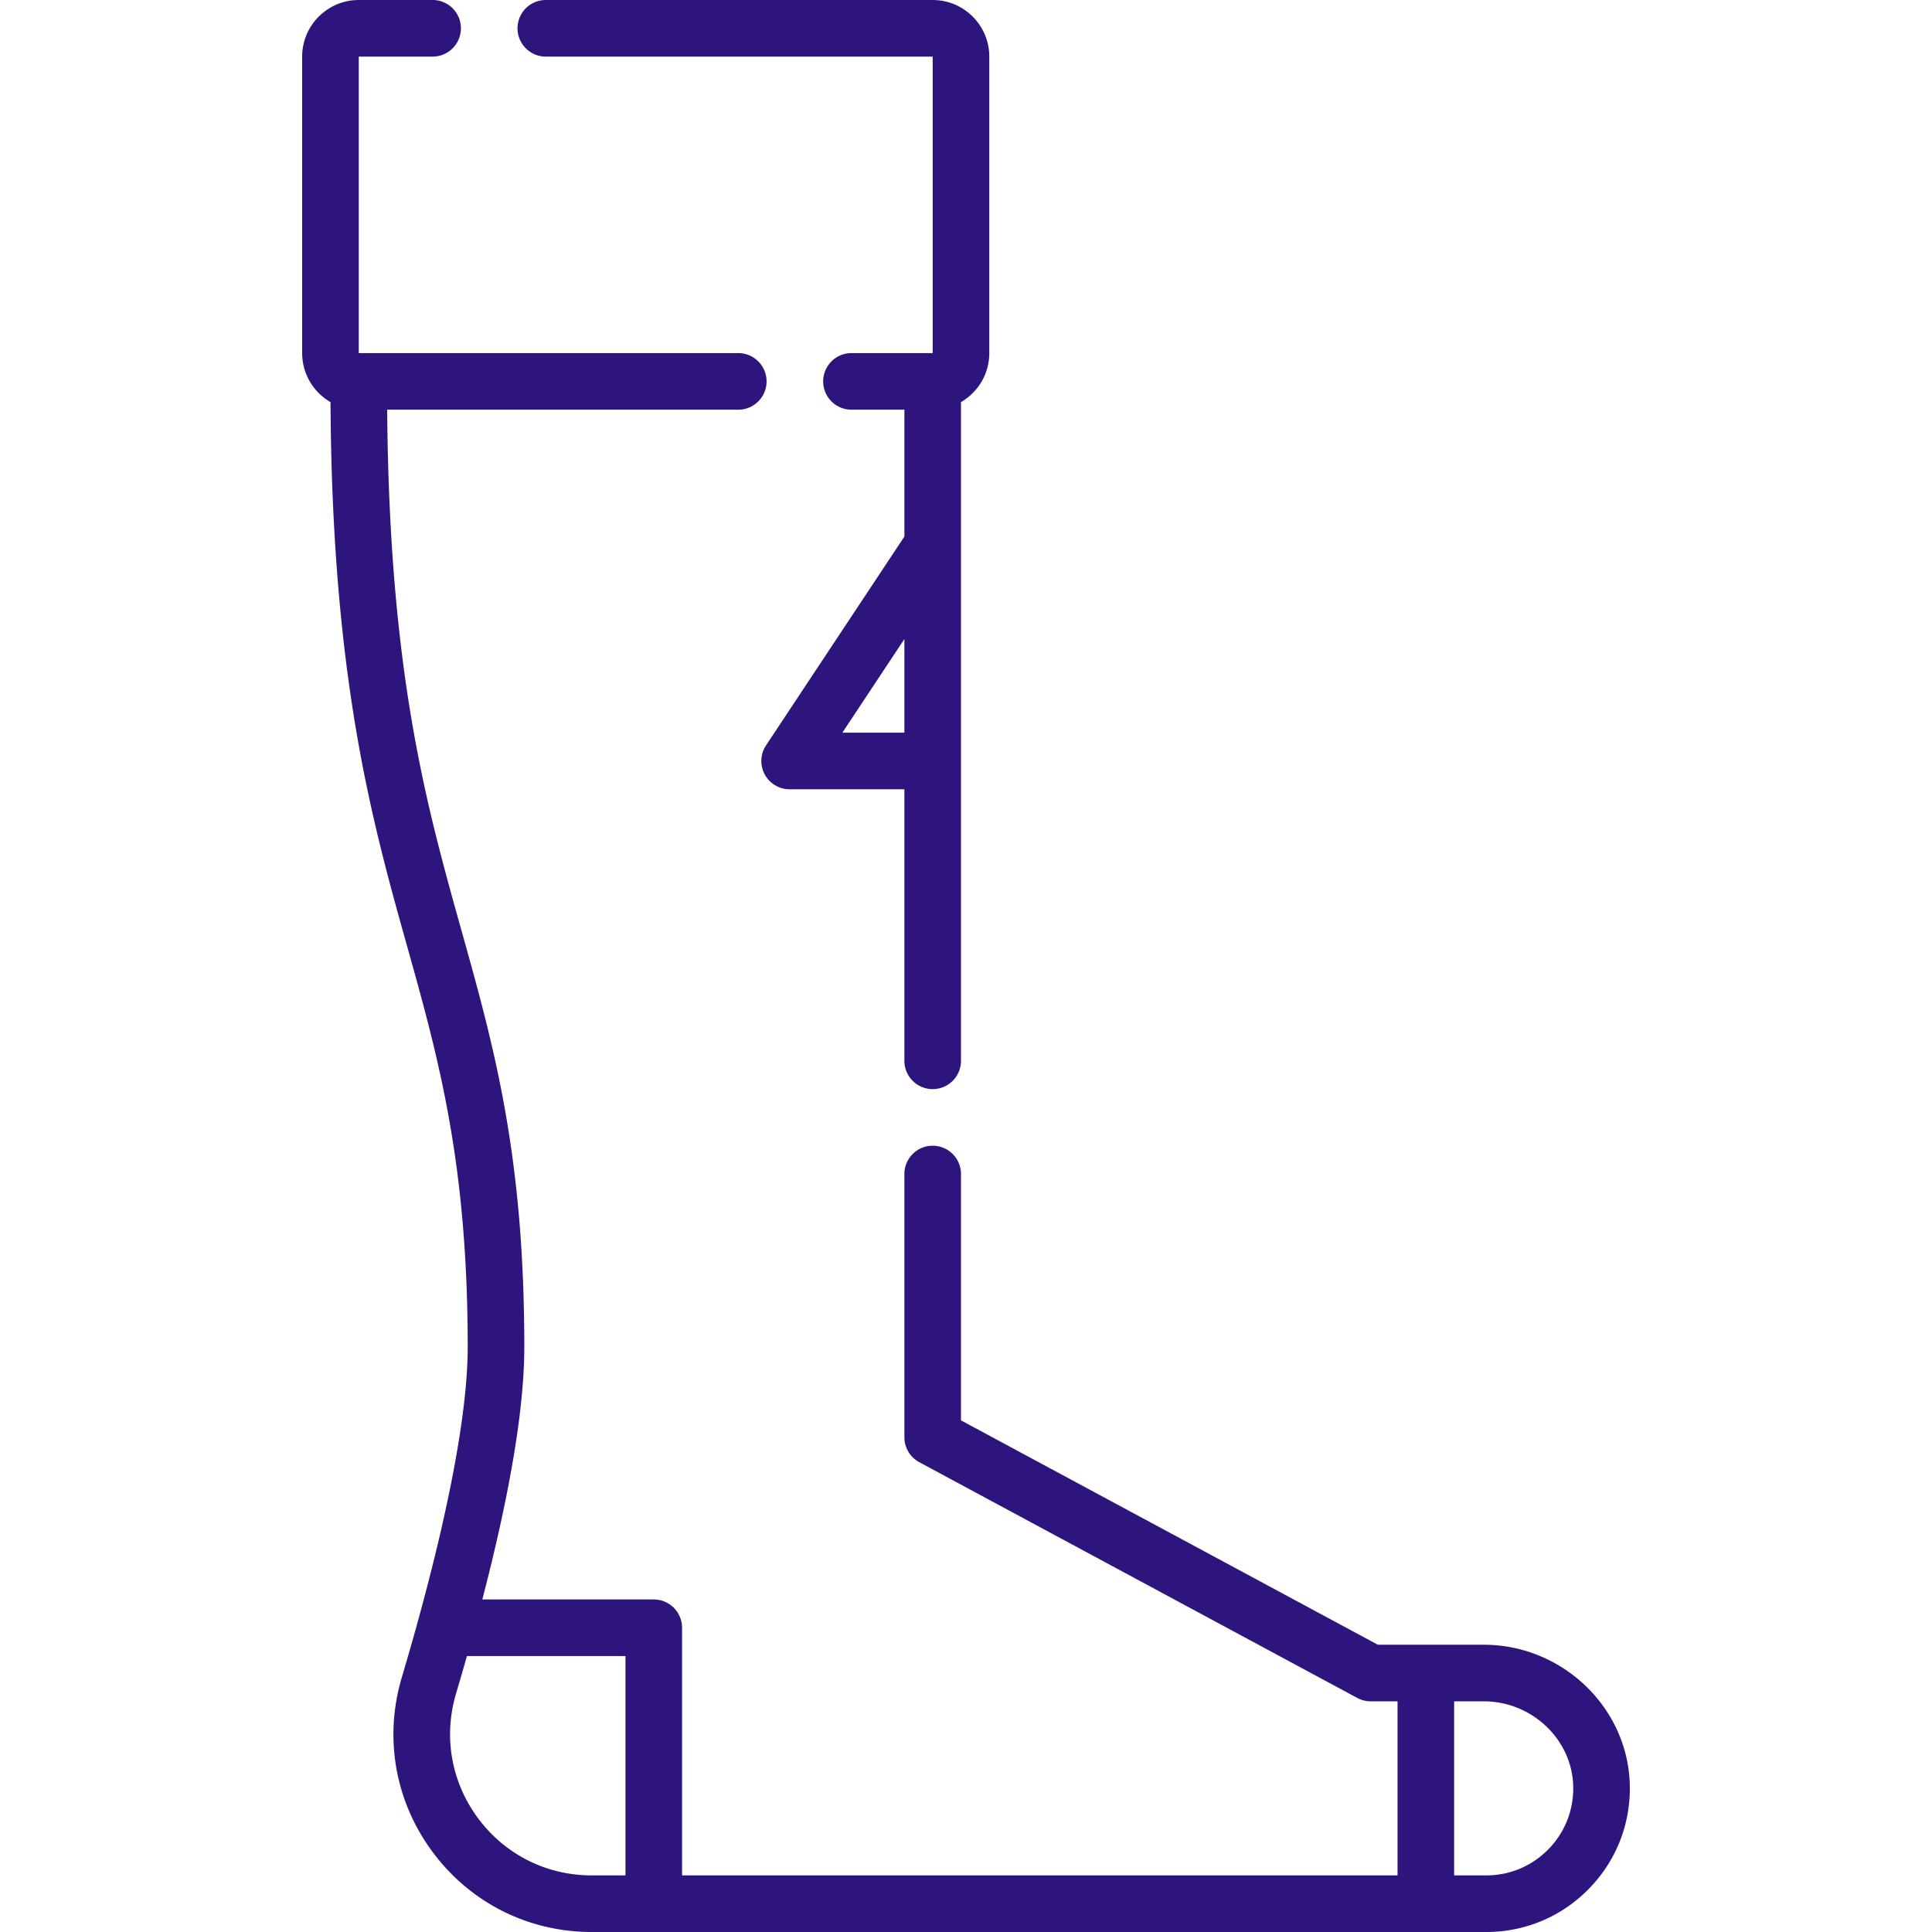
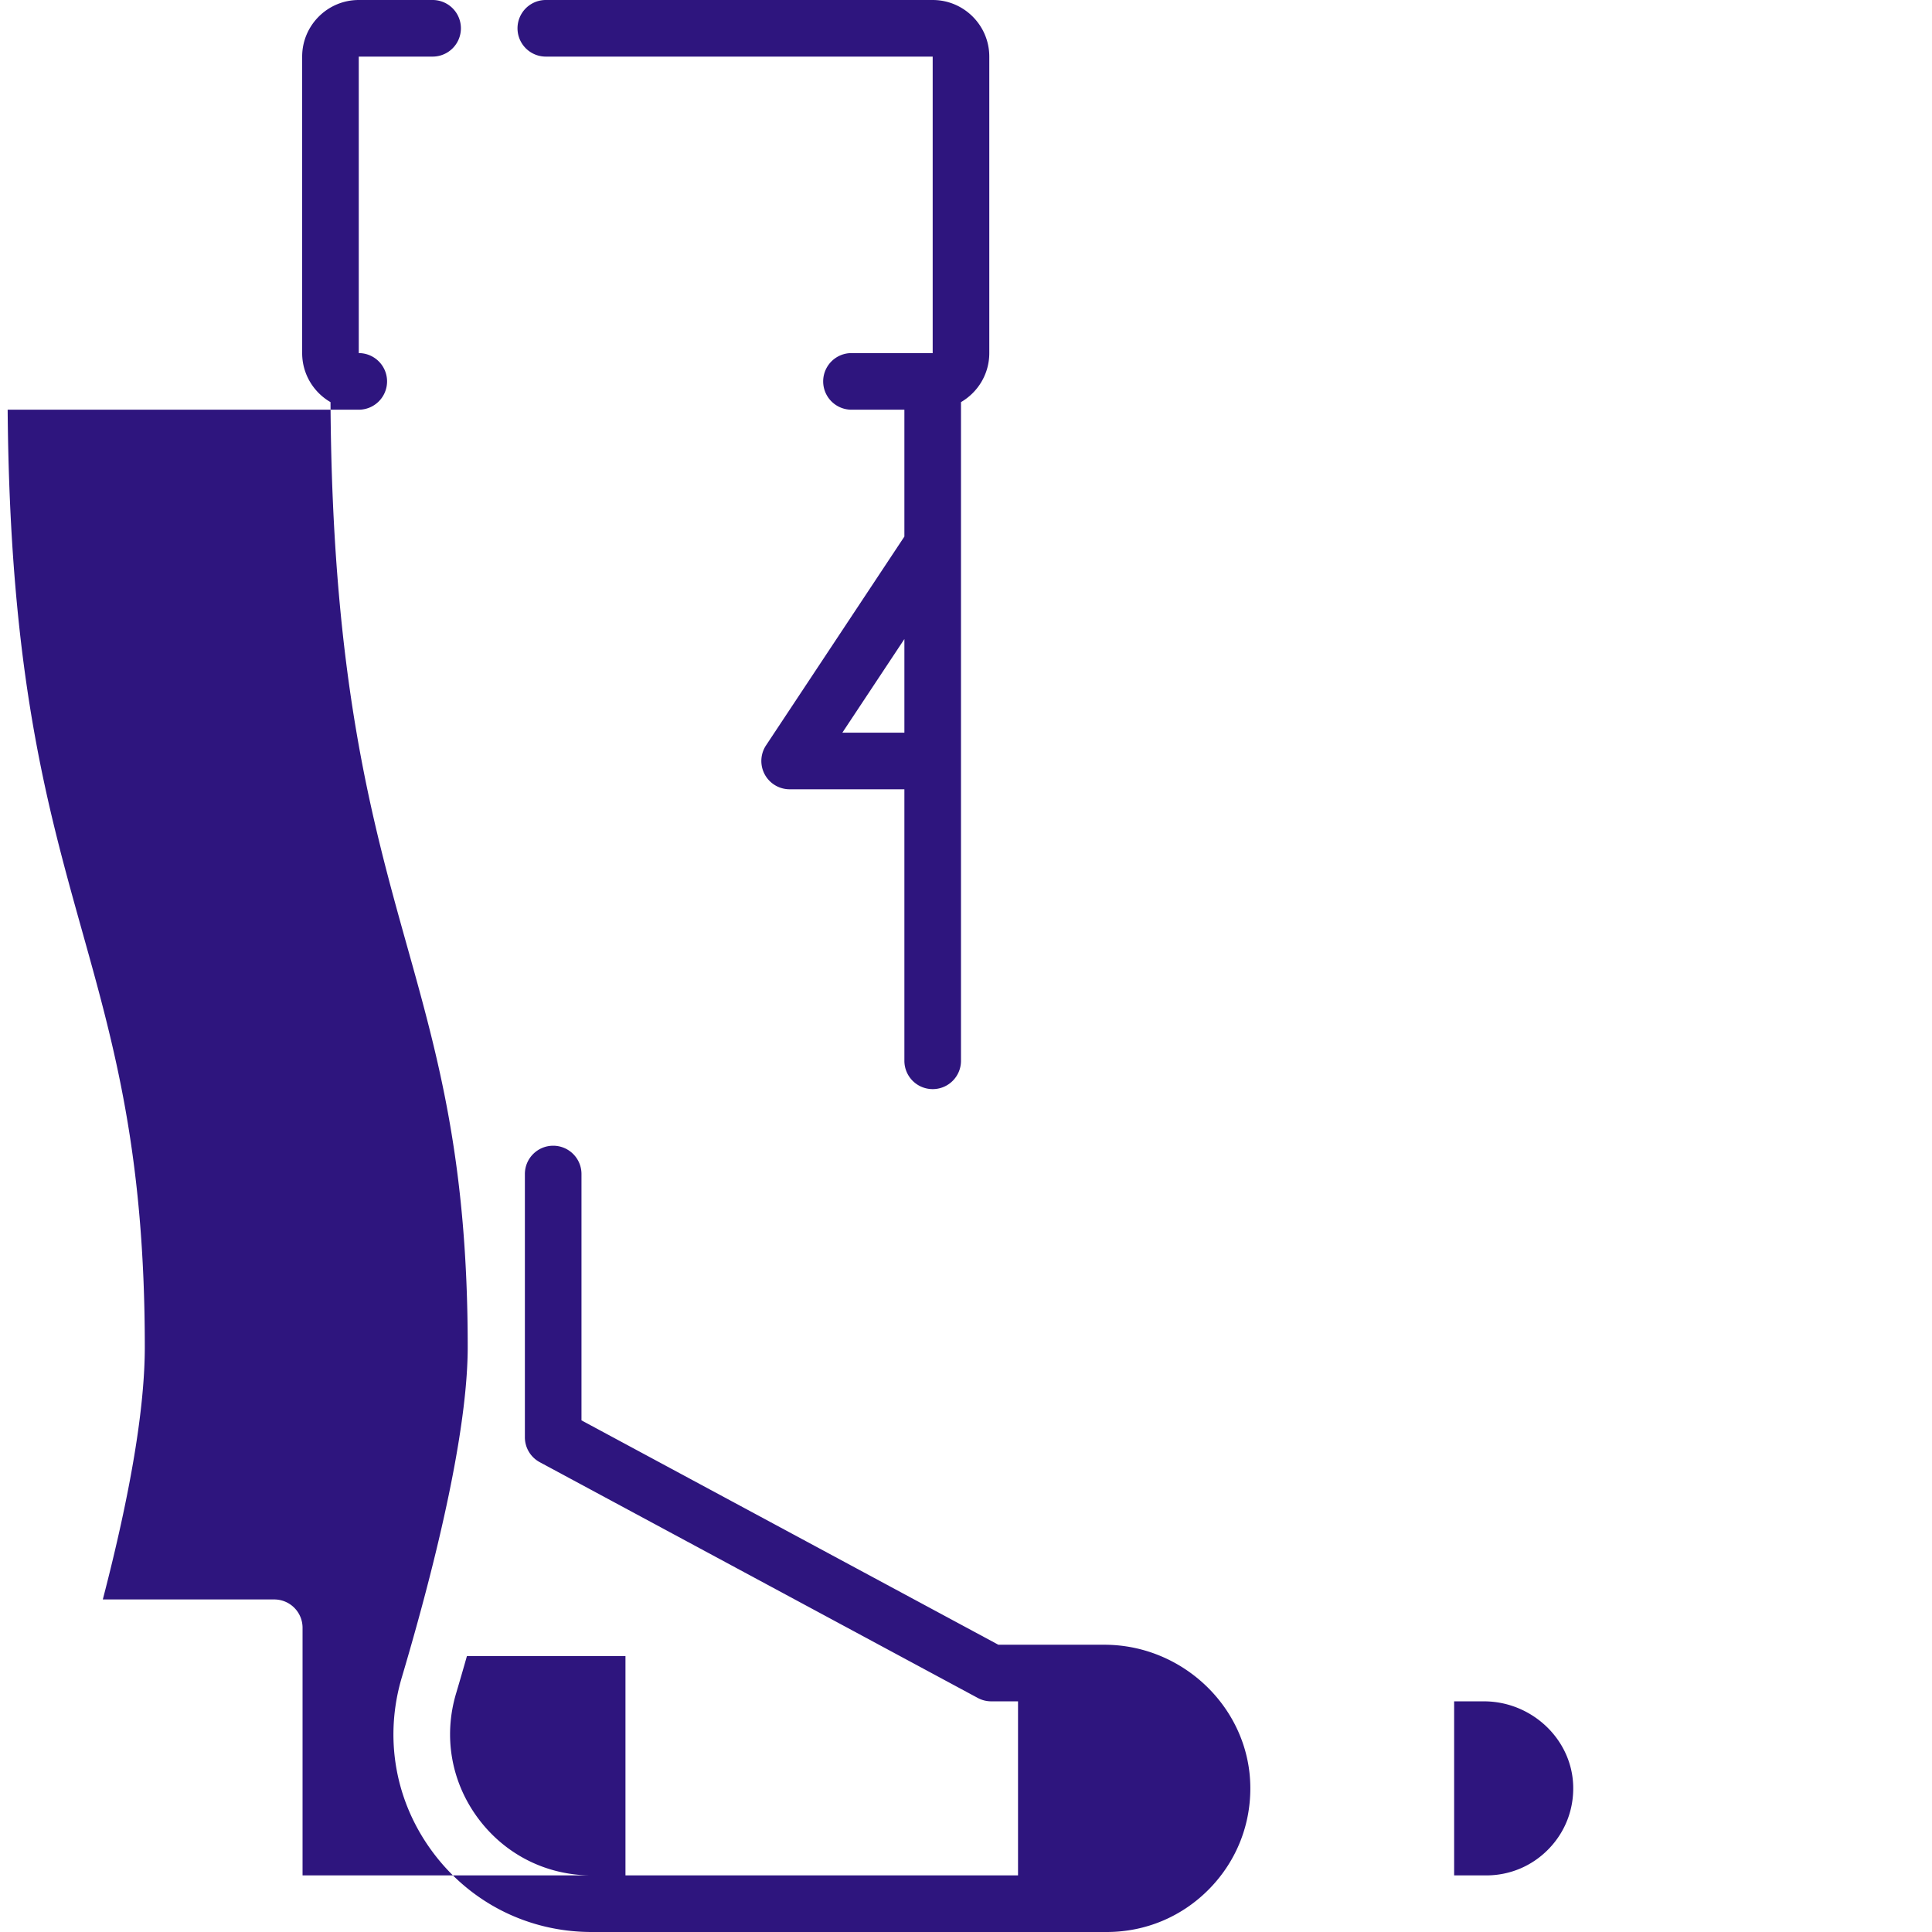
<svg xmlns="http://www.w3.org/2000/svg" version="1.1" width="512" height="512" x="0" y="0" viewBox="0 0 512 512" style="enable-background:new 0 0 512 512" xml:space="preserve" class="">
  <g>
-     <path d="M393.859 512H156.8c-16.729 0-32.062-7.688-42.067-21.091-10.008-13.408-13.019-30.3-8.26-46.346 11.433-38.548 17.476-68.837 17.476-87.592 0-48.857-7.797-76.702-16.053-106.182-9.335-33.336-19.892-71.026-20.307-144.22-4.487-2.595-7.513-7.448-7.513-12.994V15c0-8.271 6.729-15 15-15h19.57a7.5 7.5 0 0 1 0 15h-19.57v78.575H195.65a7.5 7.5 0 0 1 0 15h-93.047c.569 69.727 10.309 104.501 19.737 138.169 8.541 30.5 16.608 59.309 16.608 110.227 0 16.033-3.736 38.472-11.126 66.901h45.432a7.5 7.5 0 0 1 7.5 7.5V497h189.607v-46.128h-7.106a7.503 7.503 0 0 1-3.555-.896l-116.083-62.481a7.499 7.499 0 0 1-3.945-6.604v-69.762c0-4.142 3.357-7.5 7.5-7.5s7.5 3.358 7.5 7.5v65.282l110.474 59.461h28.077c20.771 0 38.126 16.598 38.686 36.999.284 10.375-3.539 20.179-10.766 27.607-7.229 7.43-16.919 11.522-27.284 11.522zm-8.497-15h8.497c6.28 0 12.152-2.48 16.533-6.982 4.378-4.5 6.695-10.444 6.522-16.735-.339-12.357-10.967-22.411-23.691-22.411h-7.861zm-261.62-58.128a851.08 851.08 0 0 1-2.889 9.957c-3.4 11.463-1.25 23.531 5.9 33.108C133.899 491.509 144.851 497 156.8 497h8.955v-58.128zm123.43-150.244a7.5 7.5 0 0 1-7.5-7.5v-71.96h-30.409a7.501 7.501 0 0 1-6.252-11.643l36.661-55.331v-33.62H225.65a7.5 7.5 0 0 1 0-15h21.522V15H144.646a7.5 7.5 0 0 1 0-15h102.526c8.271 0 15 6.729 15 15v78.575c0 5.541-3.02 10.39-7.5 12.987v174.566c0 4.143-3.357 7.5-7.5 7.5zm-23.943-94.46h16.443v-24.816z" fill="#2e157e" data-original="#000000" />
+     <path d="M393.859 512H156.8c-16.729 0-32.062-7.688-42.067-21.091-10.008-13.408-13.019-30.3-8.26-46.346 11.433-38.548 17.476-68.837 17.476-87.592 0-48.857-7.797-76.702-16.053-106.182-9.335-33.336-19.892-71.026-20.307-144.22-4.487-2.595-7.513-7.448-7.513-12.994V15c0-8.271 6.729-15 15-15h19.57a7.5 7.5 0 0 1 0 15h-19.57v78.575a7.5 7.5 0 0 1 0 15h-93.047c.569 69.727 10.309 104.501 19.737 138.169 8.541 30.5 16.608 59.309 16.608 110.227 0 16.033-3.736 38.472-11.126 66.901h45.432a7.5 7.5 0 0 1 7.5 7.5V497h189.607v-46.128h-7.106a7.503 7.503 0 0 1-3.555-.896l-116.083-62.481a7.499 7.499 0 0 1-3.945-6.604v-69.762c0-4.142 3.357-7.5 7.5-7.5s7.5 3.358 7.5 7.5v65.282l110.474 59.461h28.077c20.771 0 38.126 16.598 38.686 36.999.284 10.375-3.539 20.179-10.766 27.607-7.229 7.43-16.919 11.522-27.284 11.522zm-8.497-15h8.497c6.28 0 12.152-2.48 16.533-6.982 4.378-4.5 6.695-10.444 6.522-16.735-.339-12.357-10.967-22.411-23.691-22.411h-7.861zm-261.62-58.128a851.08 851.08 0 0 1-2.889 9.957c-3.4 11.463-1.25 23.531 5.9 33.108C133.899 491.509 144.851 497 156.8 497h8.955v-58.128zm123.43-150.244a7.5 7.5 0 0 1-7.5-7.5v-71.96h-30.409a7.501 7.501 0 0 1-6.252-11.643l36.661-55.331v-33.62H225.65a7.5 7.5 0 0 1 0-15h21.522V15H144.646a7.5 7.5 0 0 1 0-15h102.526c8.271 0 15 6.729 15 15v78.575c0 5.541-3.02 10.39-7.5 12.987v174.566c0 4.143-3.357 7.5-7.5 7.5zm-23.943-94.46h16.443v-24.816z" fill="#2e157e" data-original="#000000" />
  </g>
</svg>